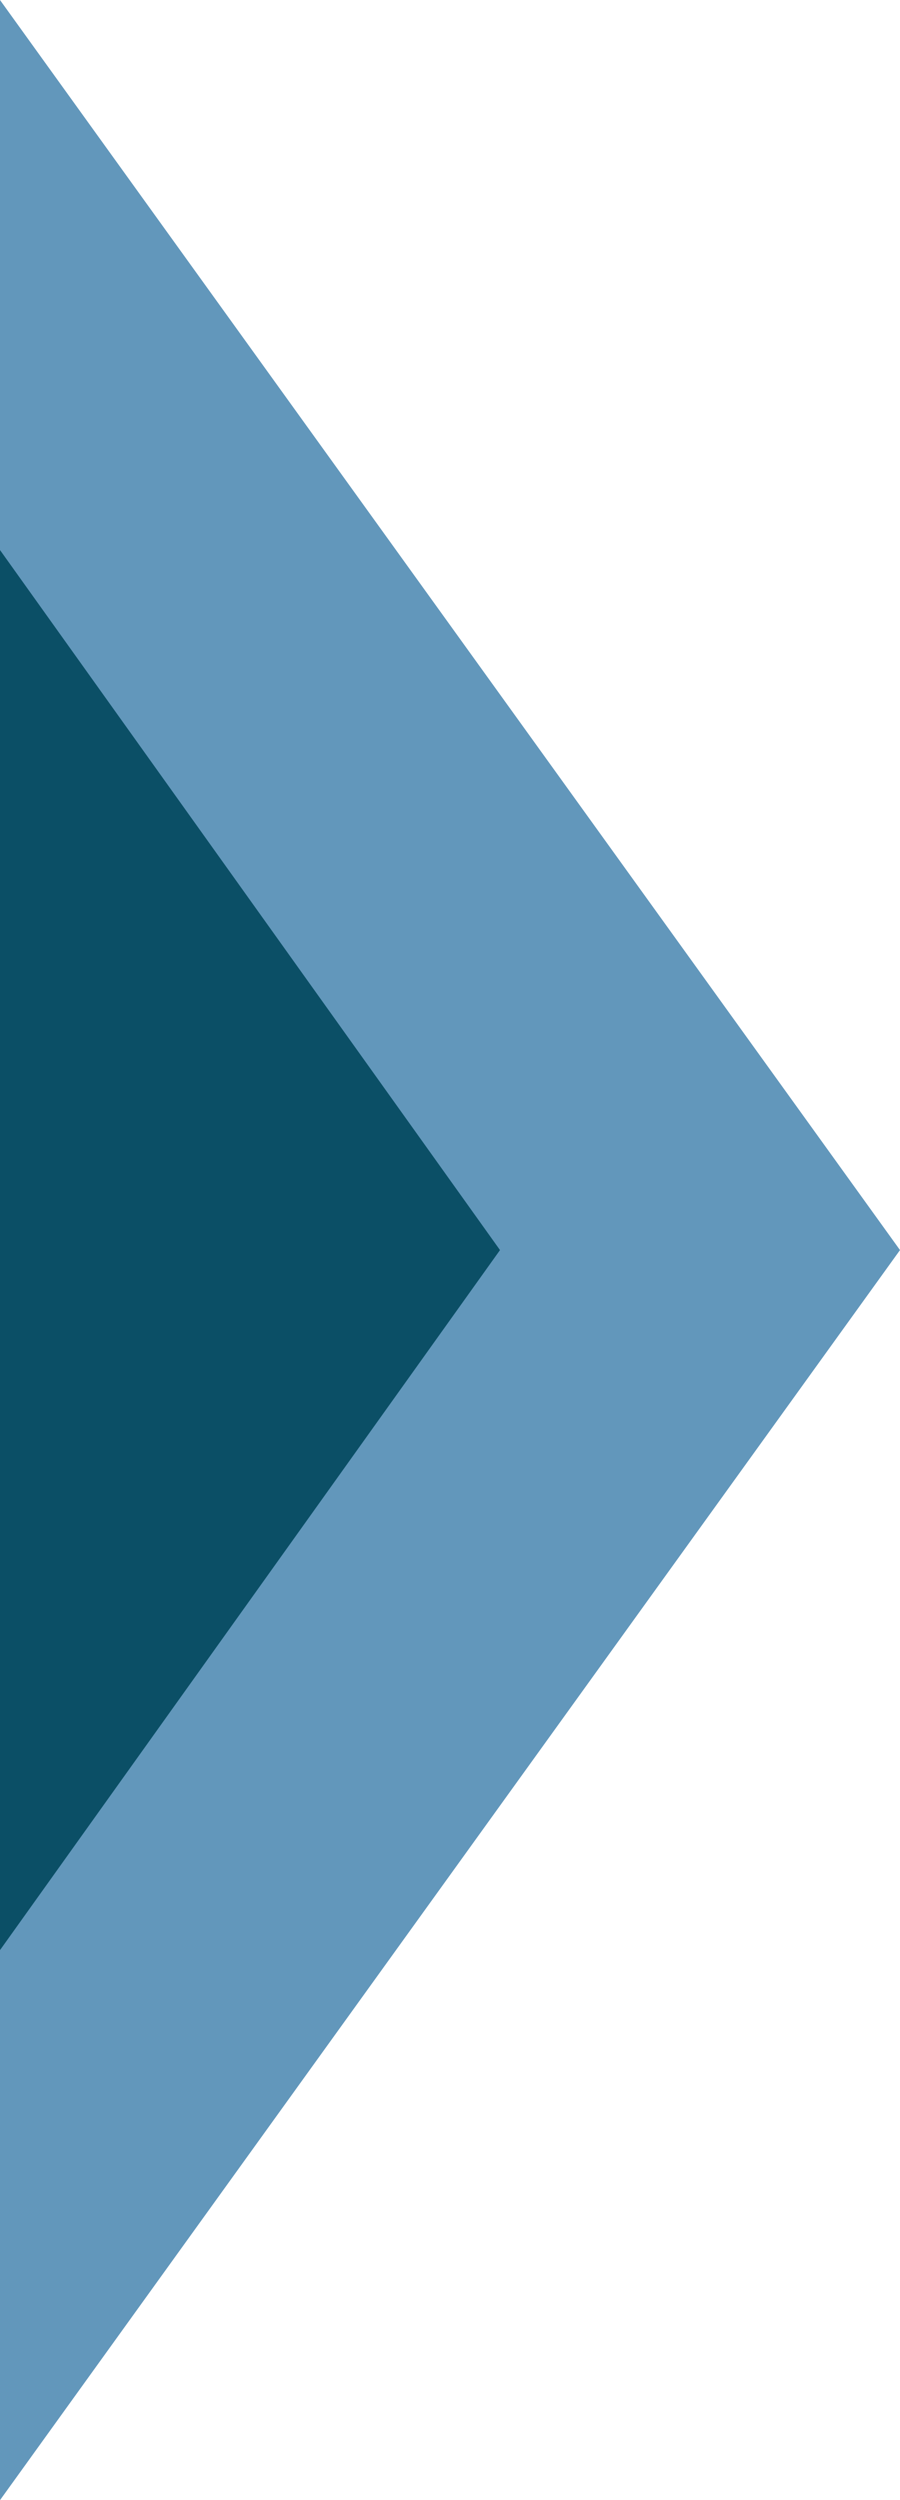
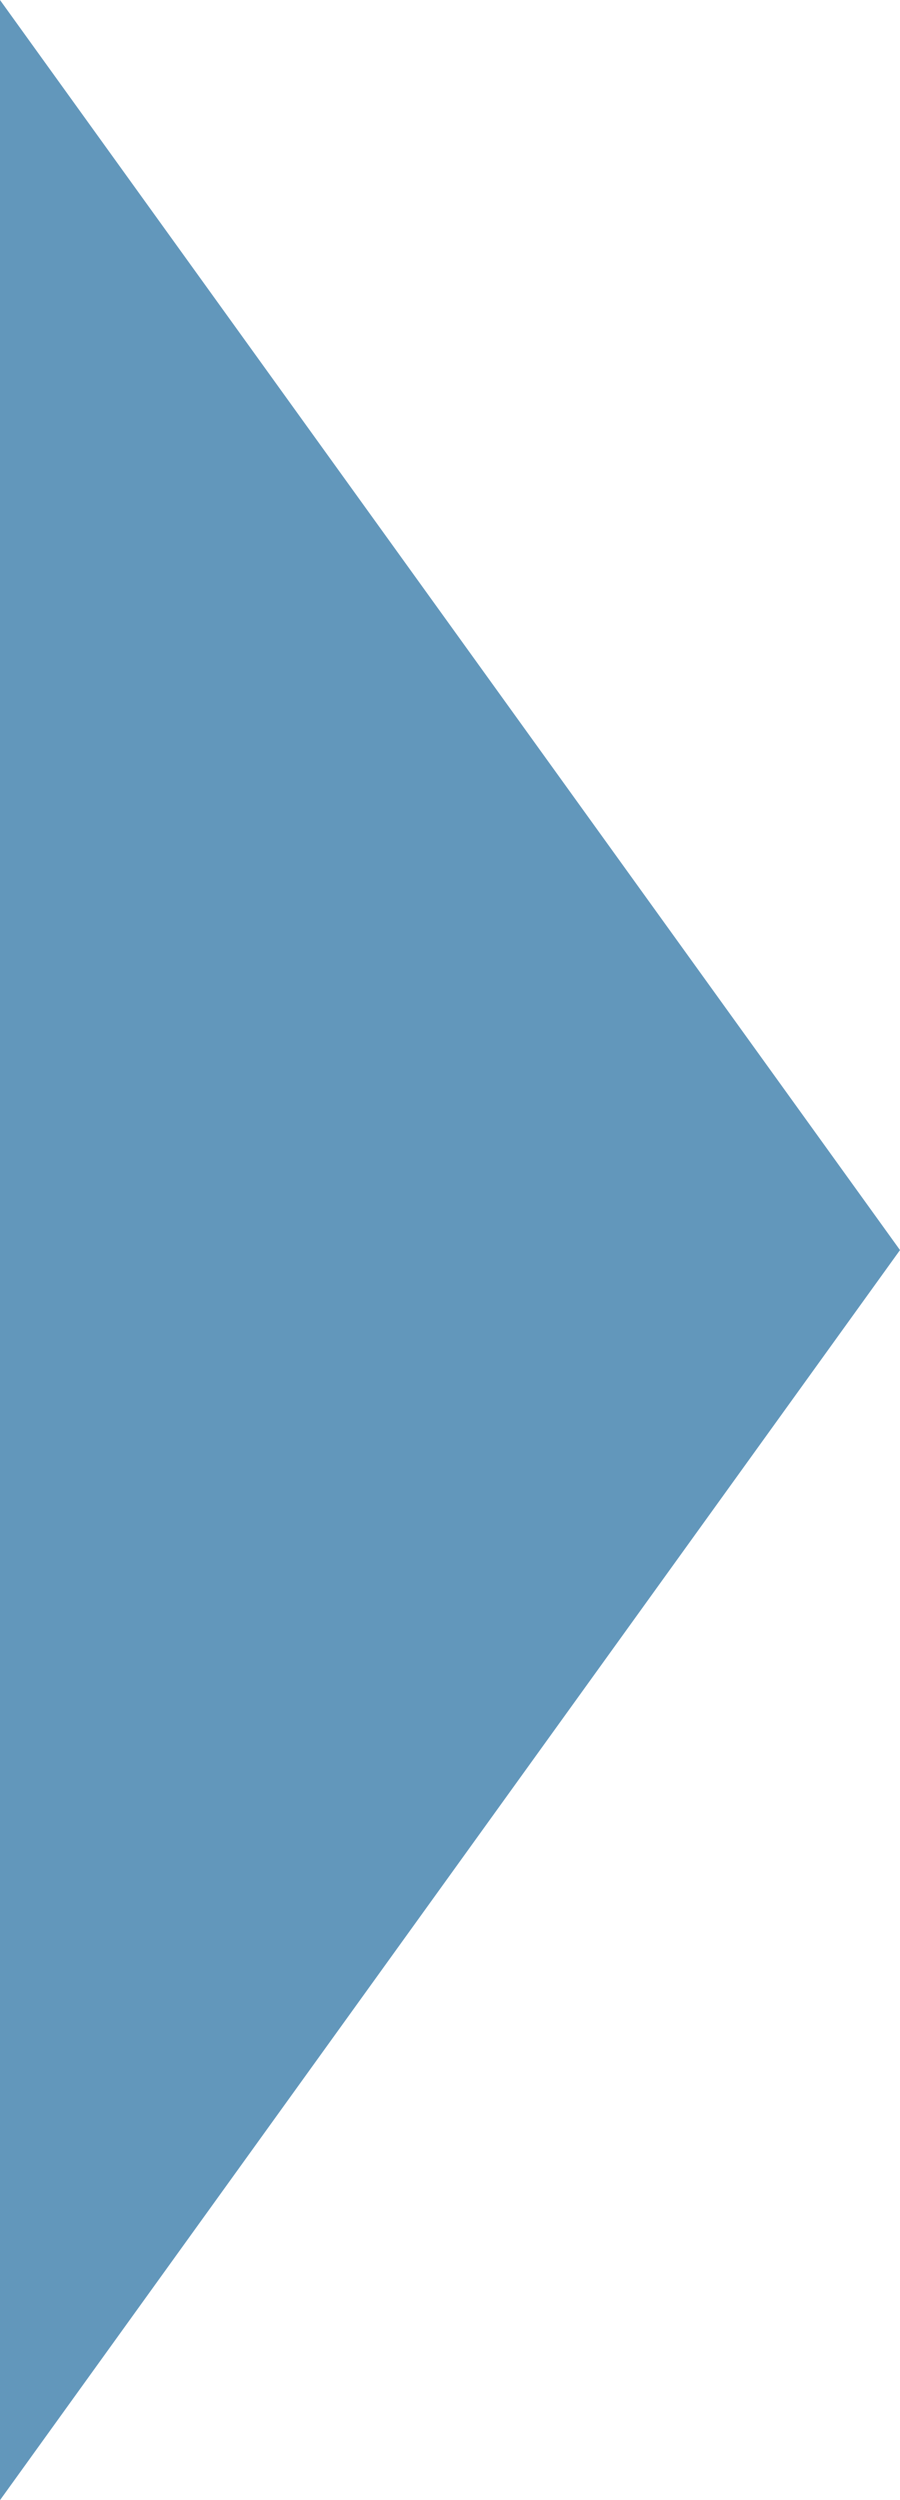
<svg xmlns="http://www.w3.org/2000/svg" version="1.1" id="Layer_1" x="0px" y="0px" width="45px" height="125px" viewBox="0 0 45 125" style="enable-background:new 0 0 45 125;" xml:space="preserve">
  <style type="text/css">
	.st0{fill:#6297BB;}
	.st1{fill:#0B4F66;}
</style>
  <polygon class="st0" points="45,62.5 0,0 0,125 " />
-   <polygon class="st1" points="25,62.5 0,27.5 0,97.5 " />
</svg>